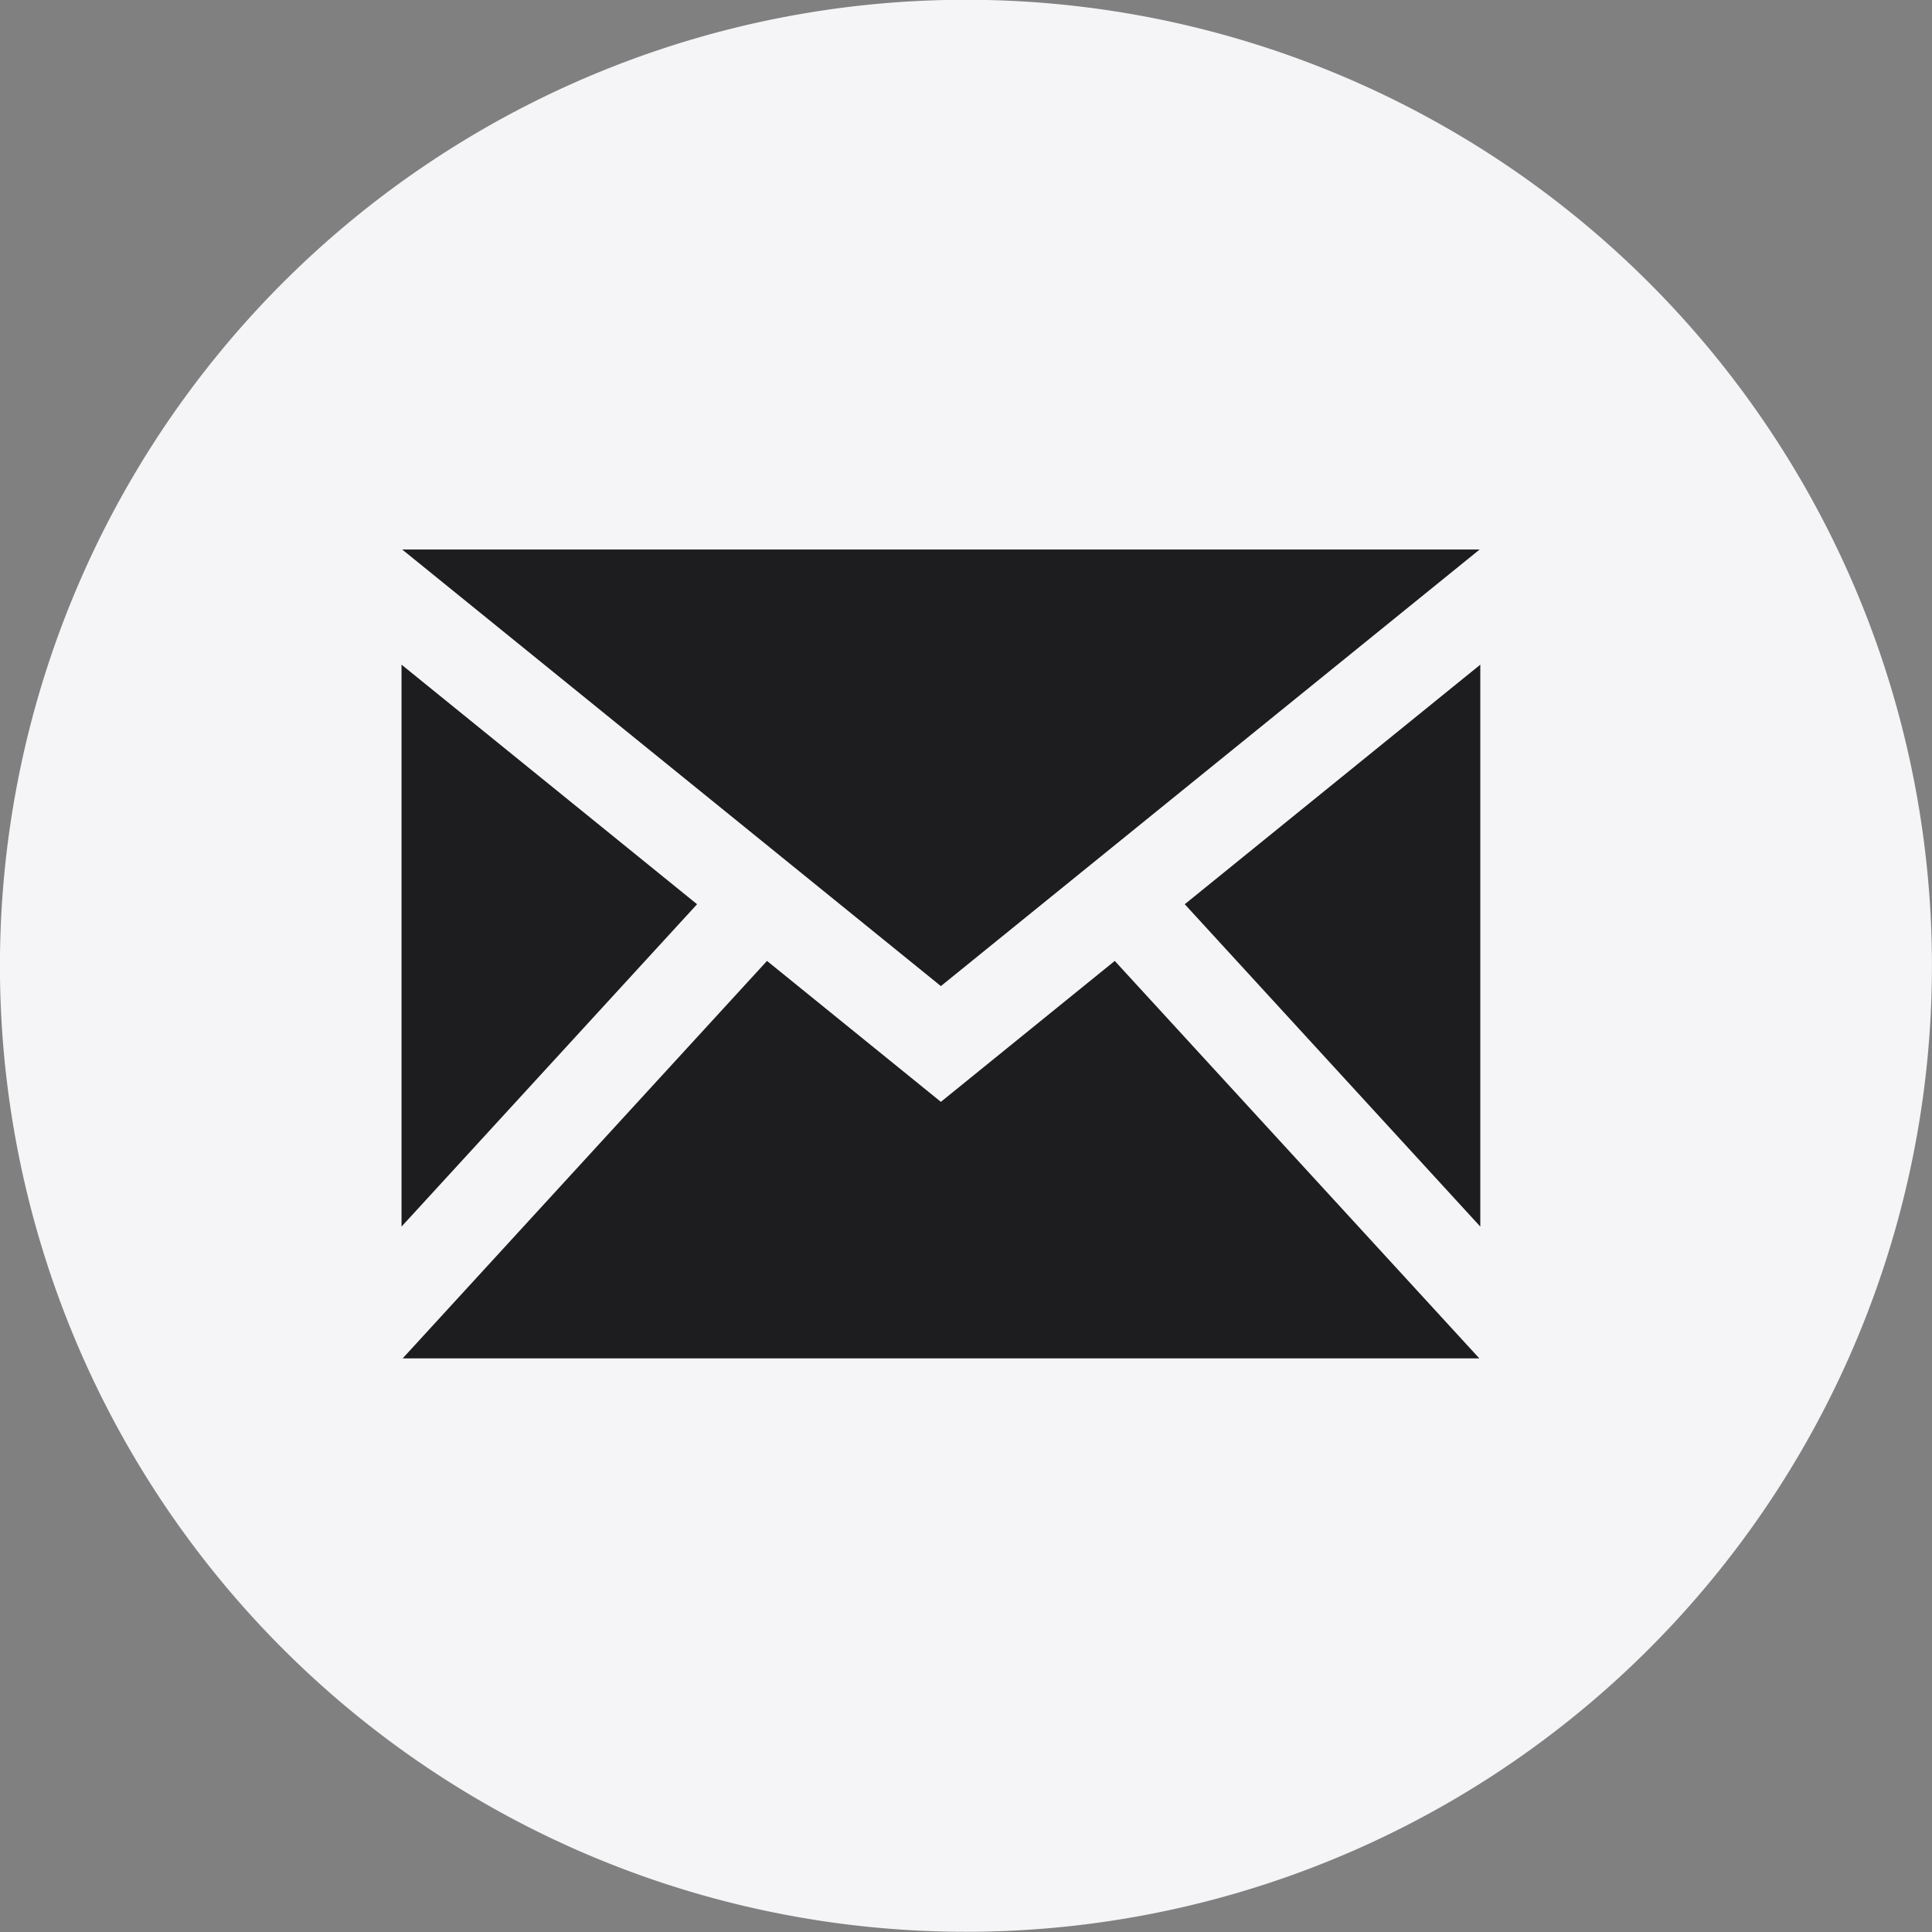
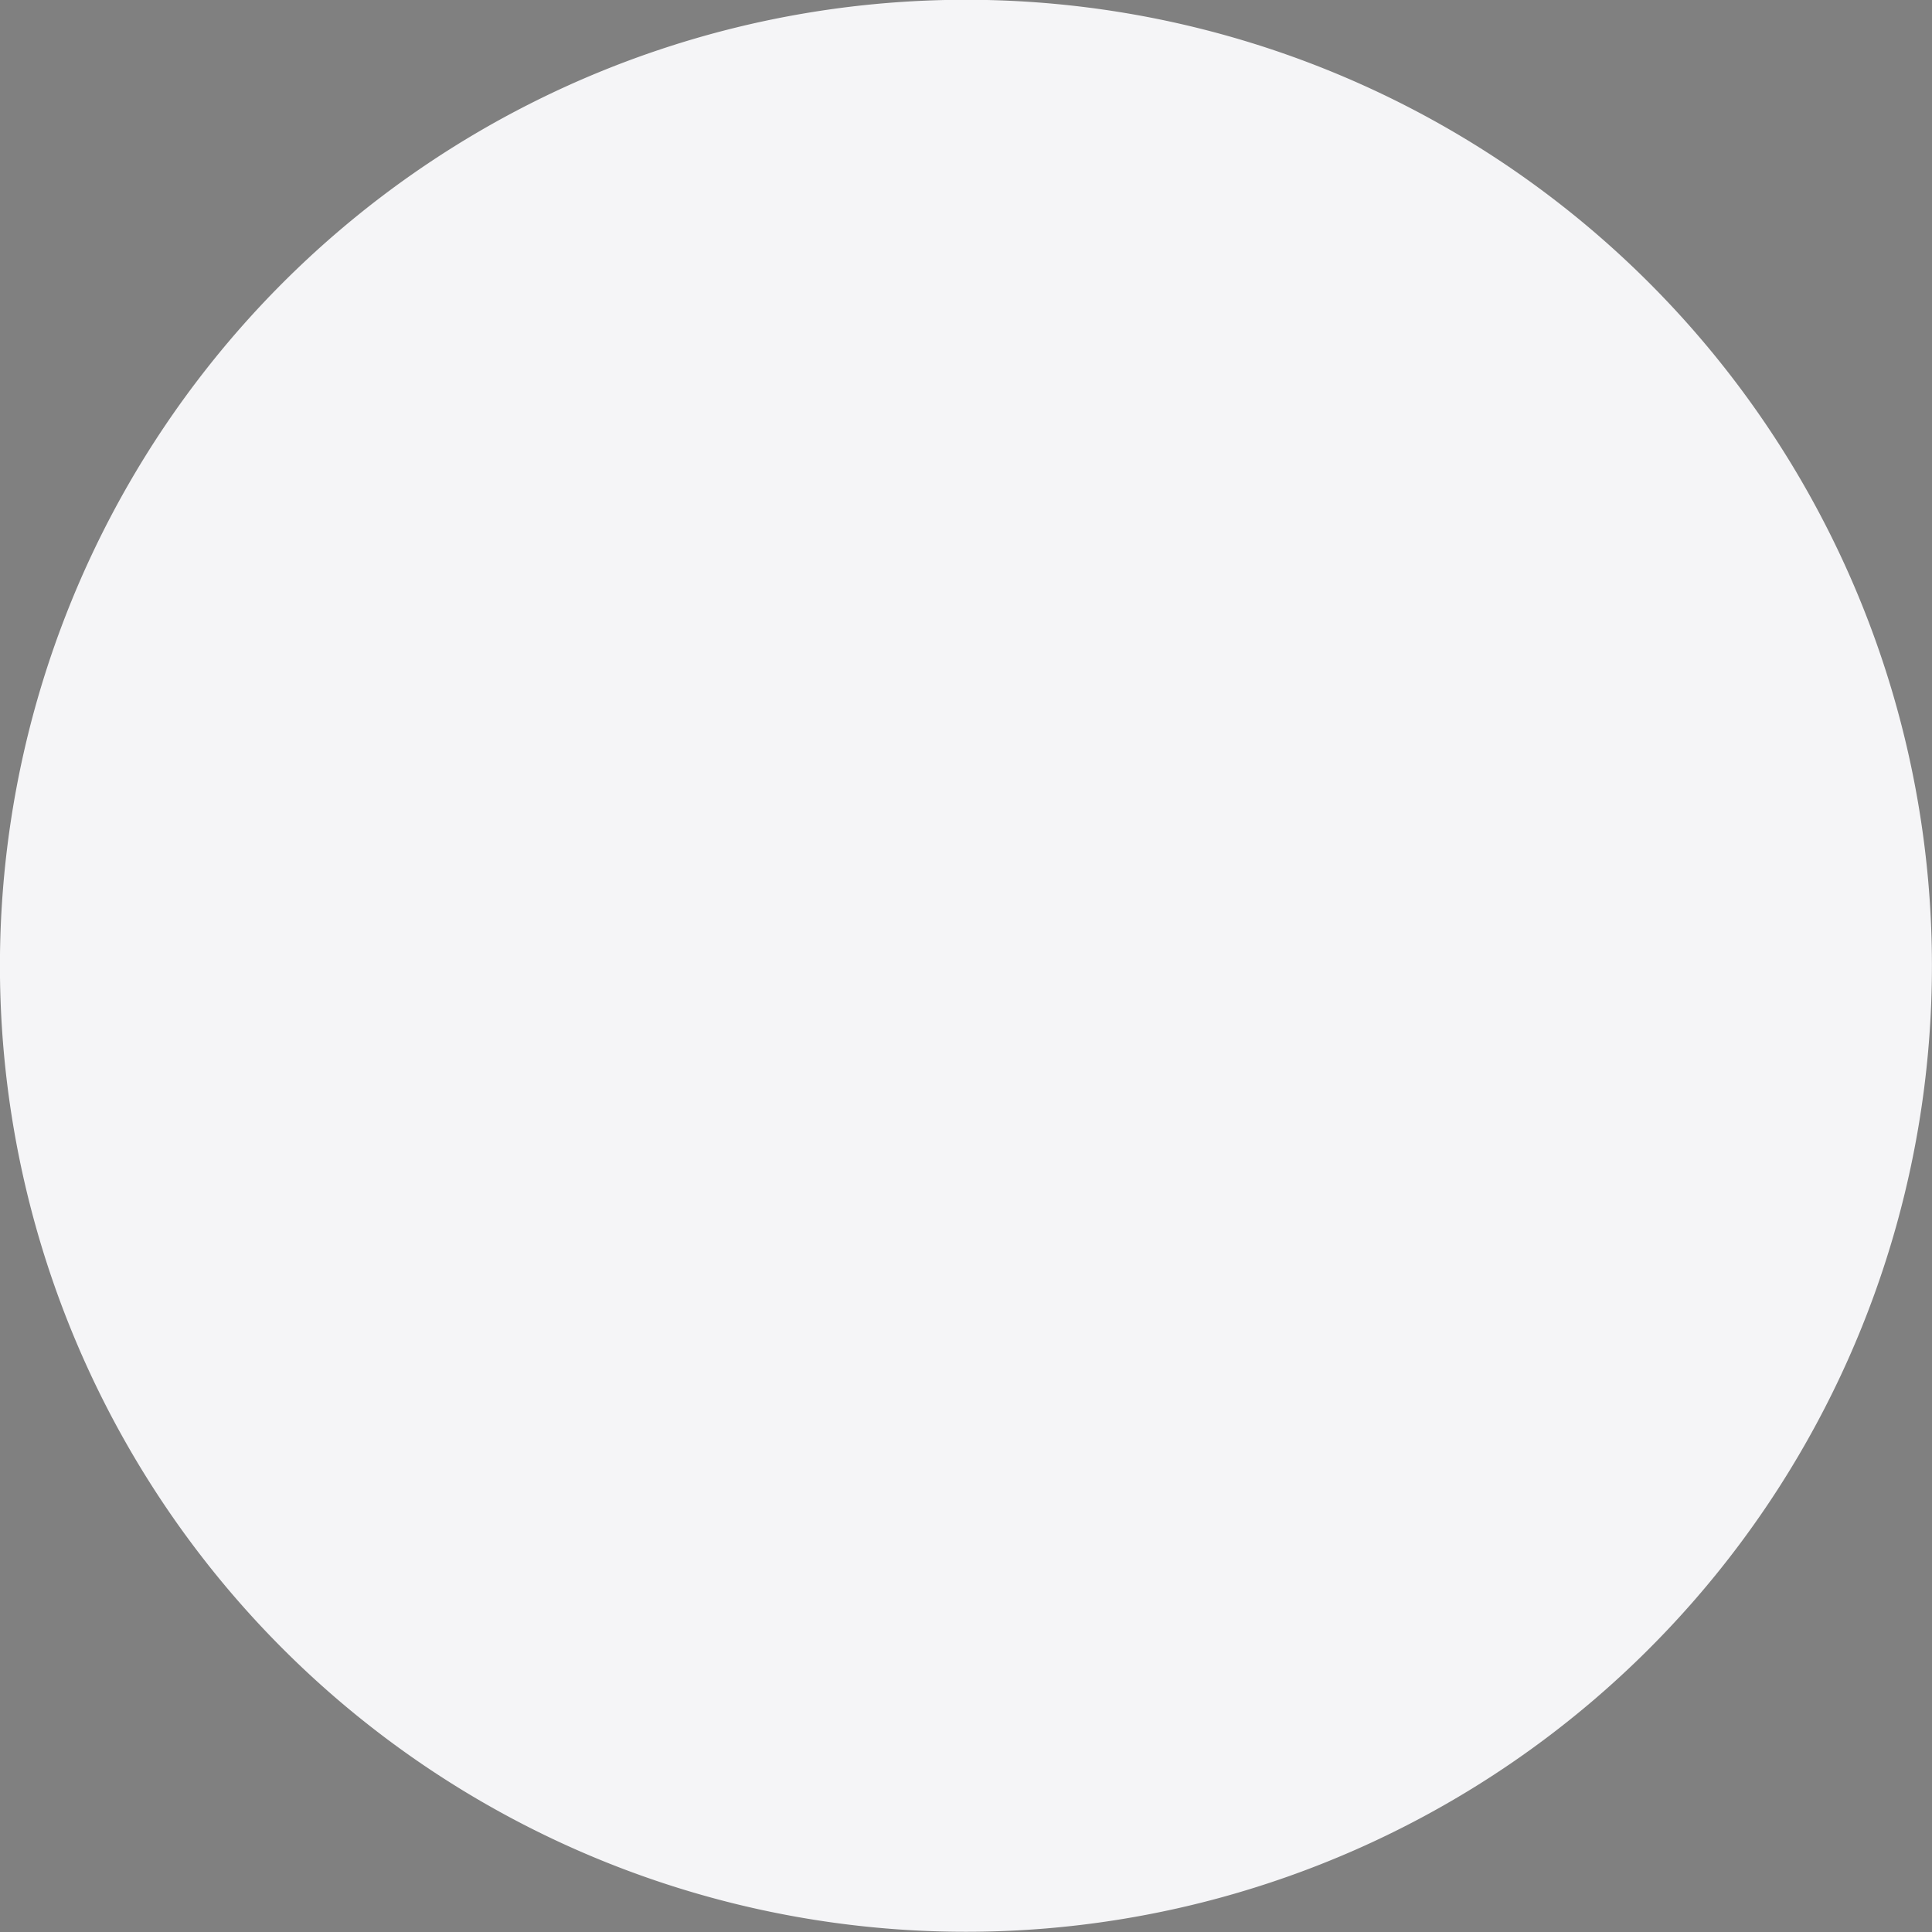
<svg xmlns="http://www.w3.org/2000/svg" width="35" height="35" viewBox="0 0 35 35">
  <rect x="0" y="0" width="35" height="35" fill="#808080" stroke="none" />
  <g transform="translate(50.08 -0.856)">
    <path d="M385.141,23.127A17.5,17.5,0,1,1,367.273,6,17.5,17.5,0,0,1,385.141,23.127Z" transform="translate(-400.226 -5.144)" fill="#f5f5f7" />
-     <path d="M9.771,10.909.012,3H19.531ZM5.354,9.426,0,5.086V15.266Zm8.835,0,5.354,5.84V5.086L14.189,9.426Zm-1.268,1.027-3.15,2.553-3.15-2.553-6.6,7.2H19.525Z" transform="translate(-42.806 7.811)" fill="#1d1d1f" />
  </g>
</svg>